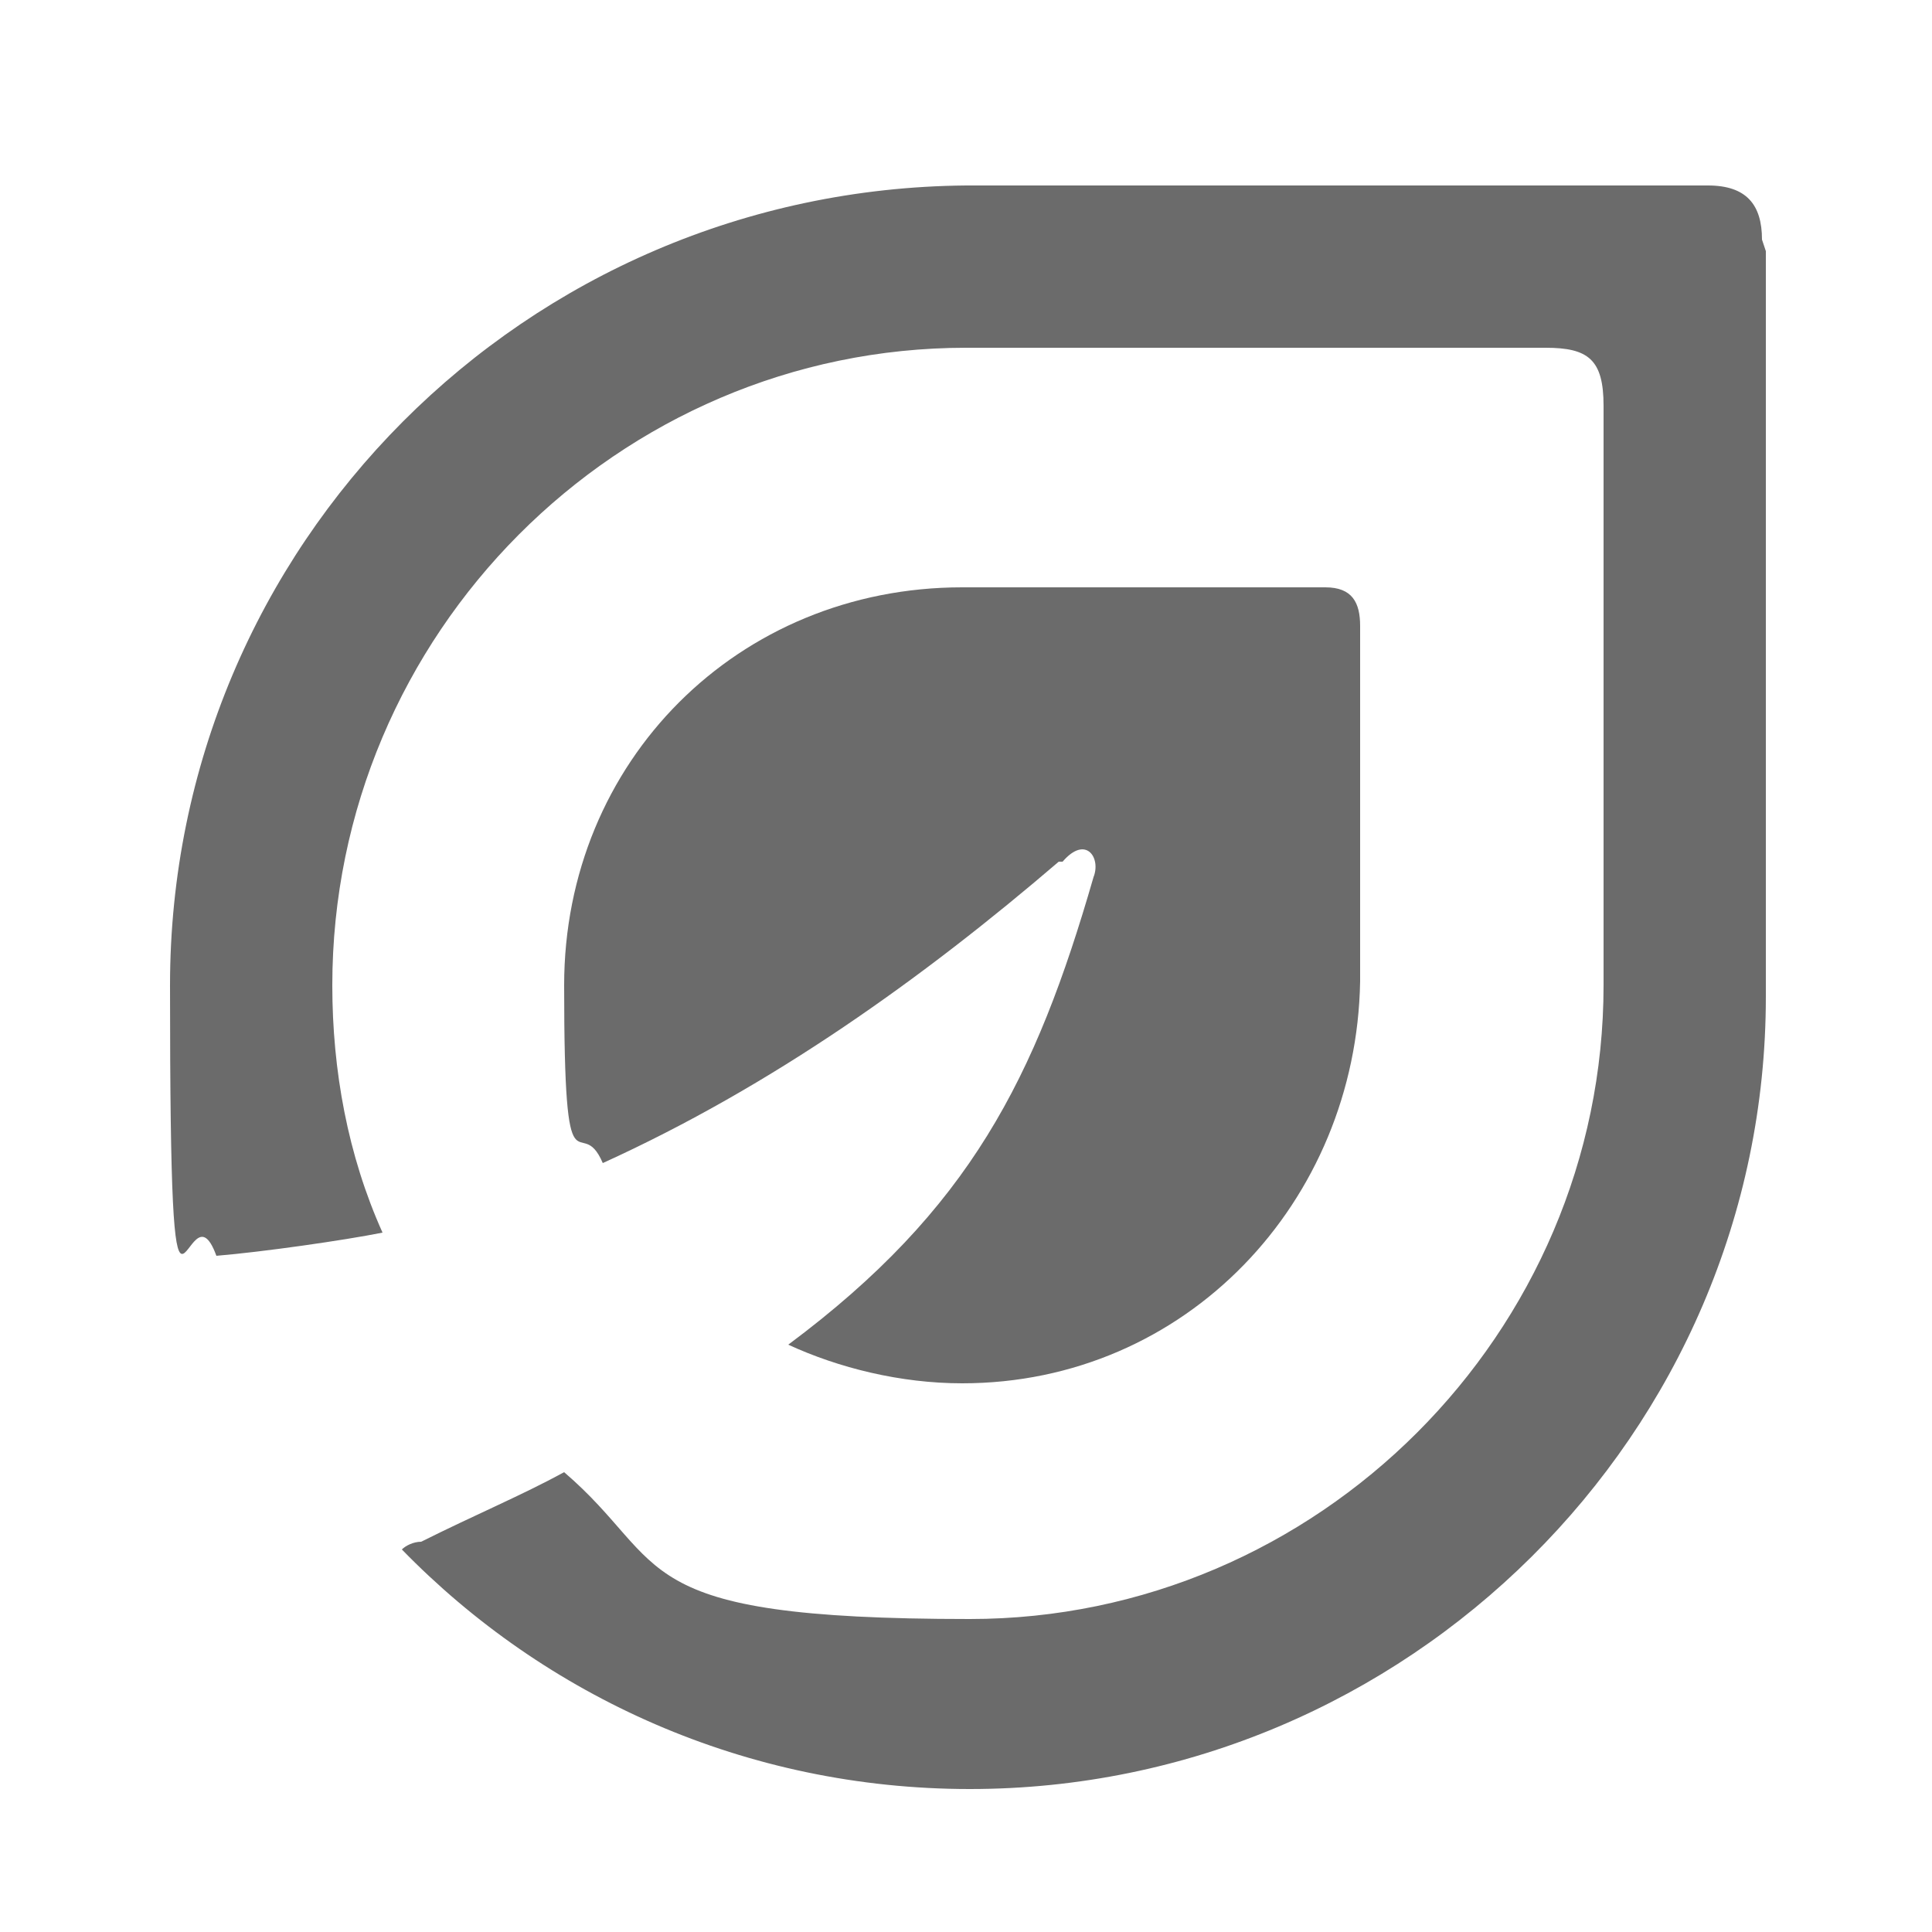
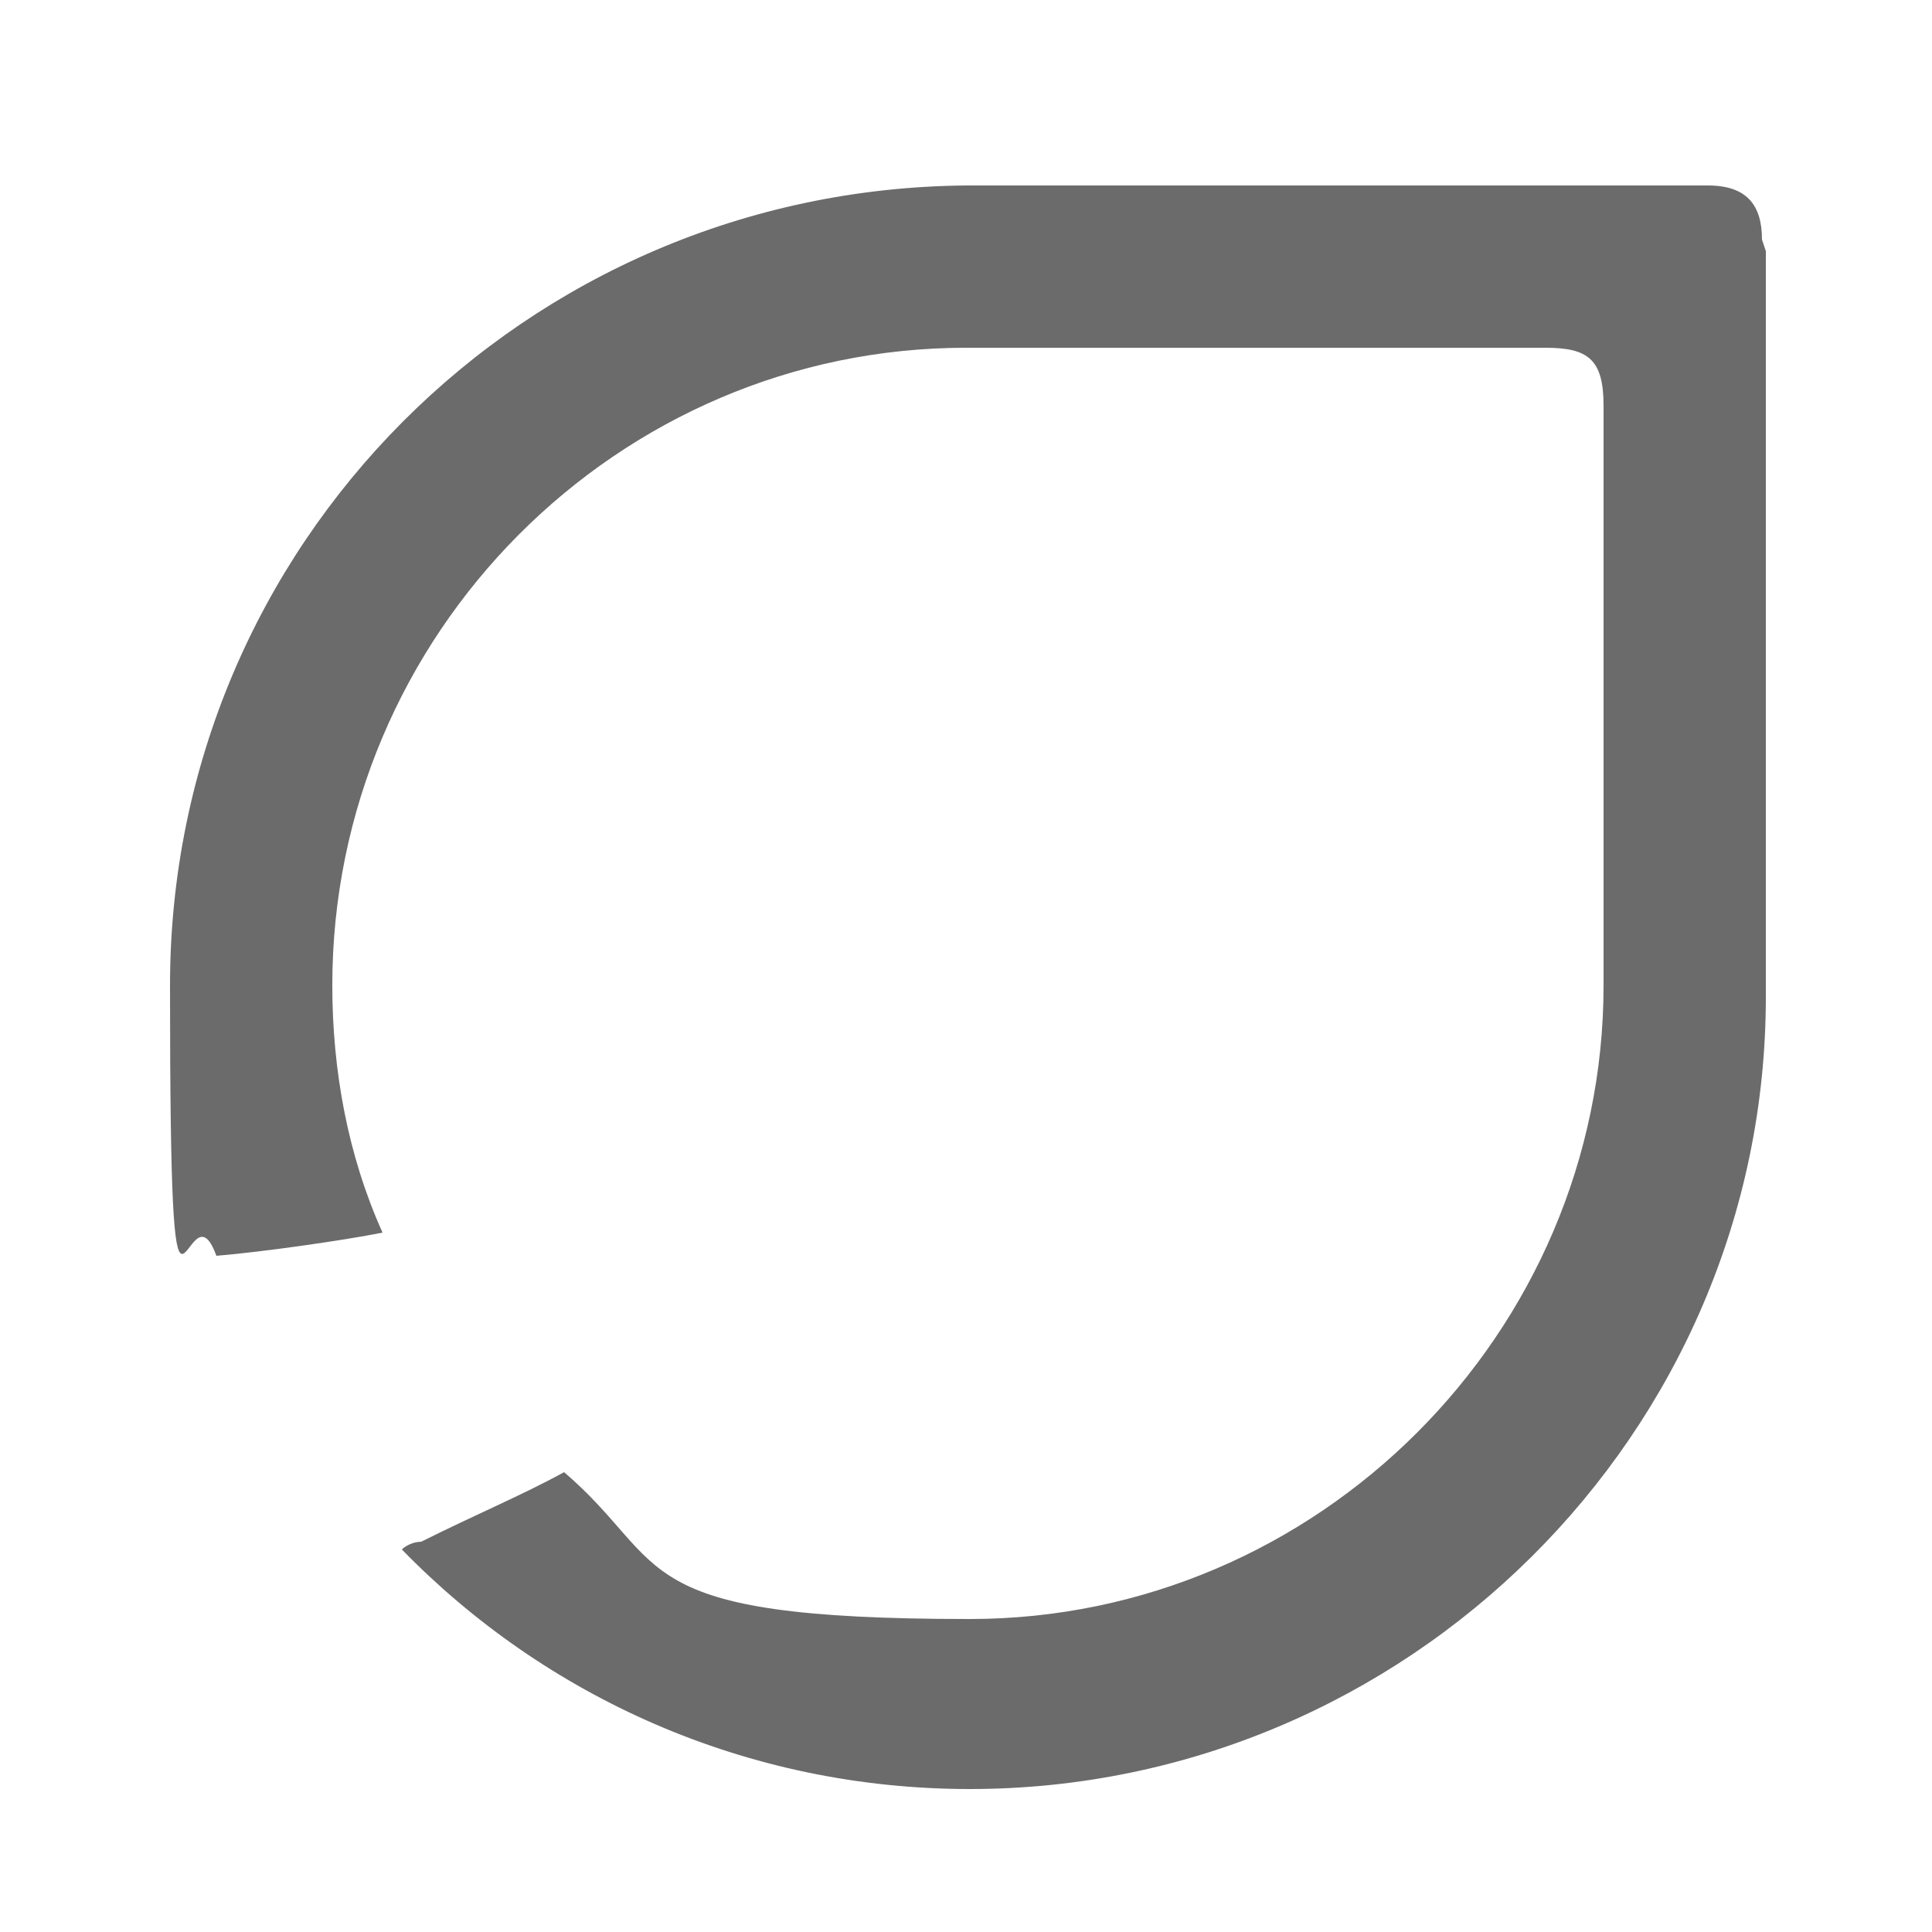
<svg xmlns="http://www.w3.org/2000/svg" viewBox="0 0 50 50" version="1.1" data-name="Layer 1" id="Layer_1">
  <defs>
    <style>
      .cls-1 {
        fill: #6b6b6b;
        stroke-width: 0px;
      }
    </style>
  </defs>
-   <path d="M27.5,22.3c.6-.7,1-.1.8.4-1.5,5.2-3.2,8.6-7.9,12.1,1.3.6,2.9,1,4.5,1,5.8,0,10.2-4.7,10.3-10.4v-9.2c0-.6-.2-1-.9-1h-9.4c-5.8,0-10.3,4.5-10.3,10.3s.4,3.2,1,4.6c4.4-2,8.3-4.8,11.8-7.8" class="cls-1" />
  <path d="M45.6,6.2c0-.9-.4-1.4-1.4-1.4h-19.2C13.6,4.9,4.4,14.1,4.4,25.5s.4,4.8,1.2,7c1.2-.1,3.3-.4,4.3-.6-.9-2-1.3-4.2-1.3-6.4,0-9.1,7.4-16.5,16.4-16.5h15c1.1,0,1.5.3,1.5,1.5v15c0,9-7.4,16.4-16.4,16.4s-7.7-1.4-10.5-3.8c-1.1.6-2.3,1.1-3.7,1.8-.2,0-.4.1-.5.2,3.7,3.8,8.9,6.2,14.7,6.2,11.3,0,20.6-9.2,20.6-20.5s0-5.5,0-19.3" class="cls-1" />
</svg>